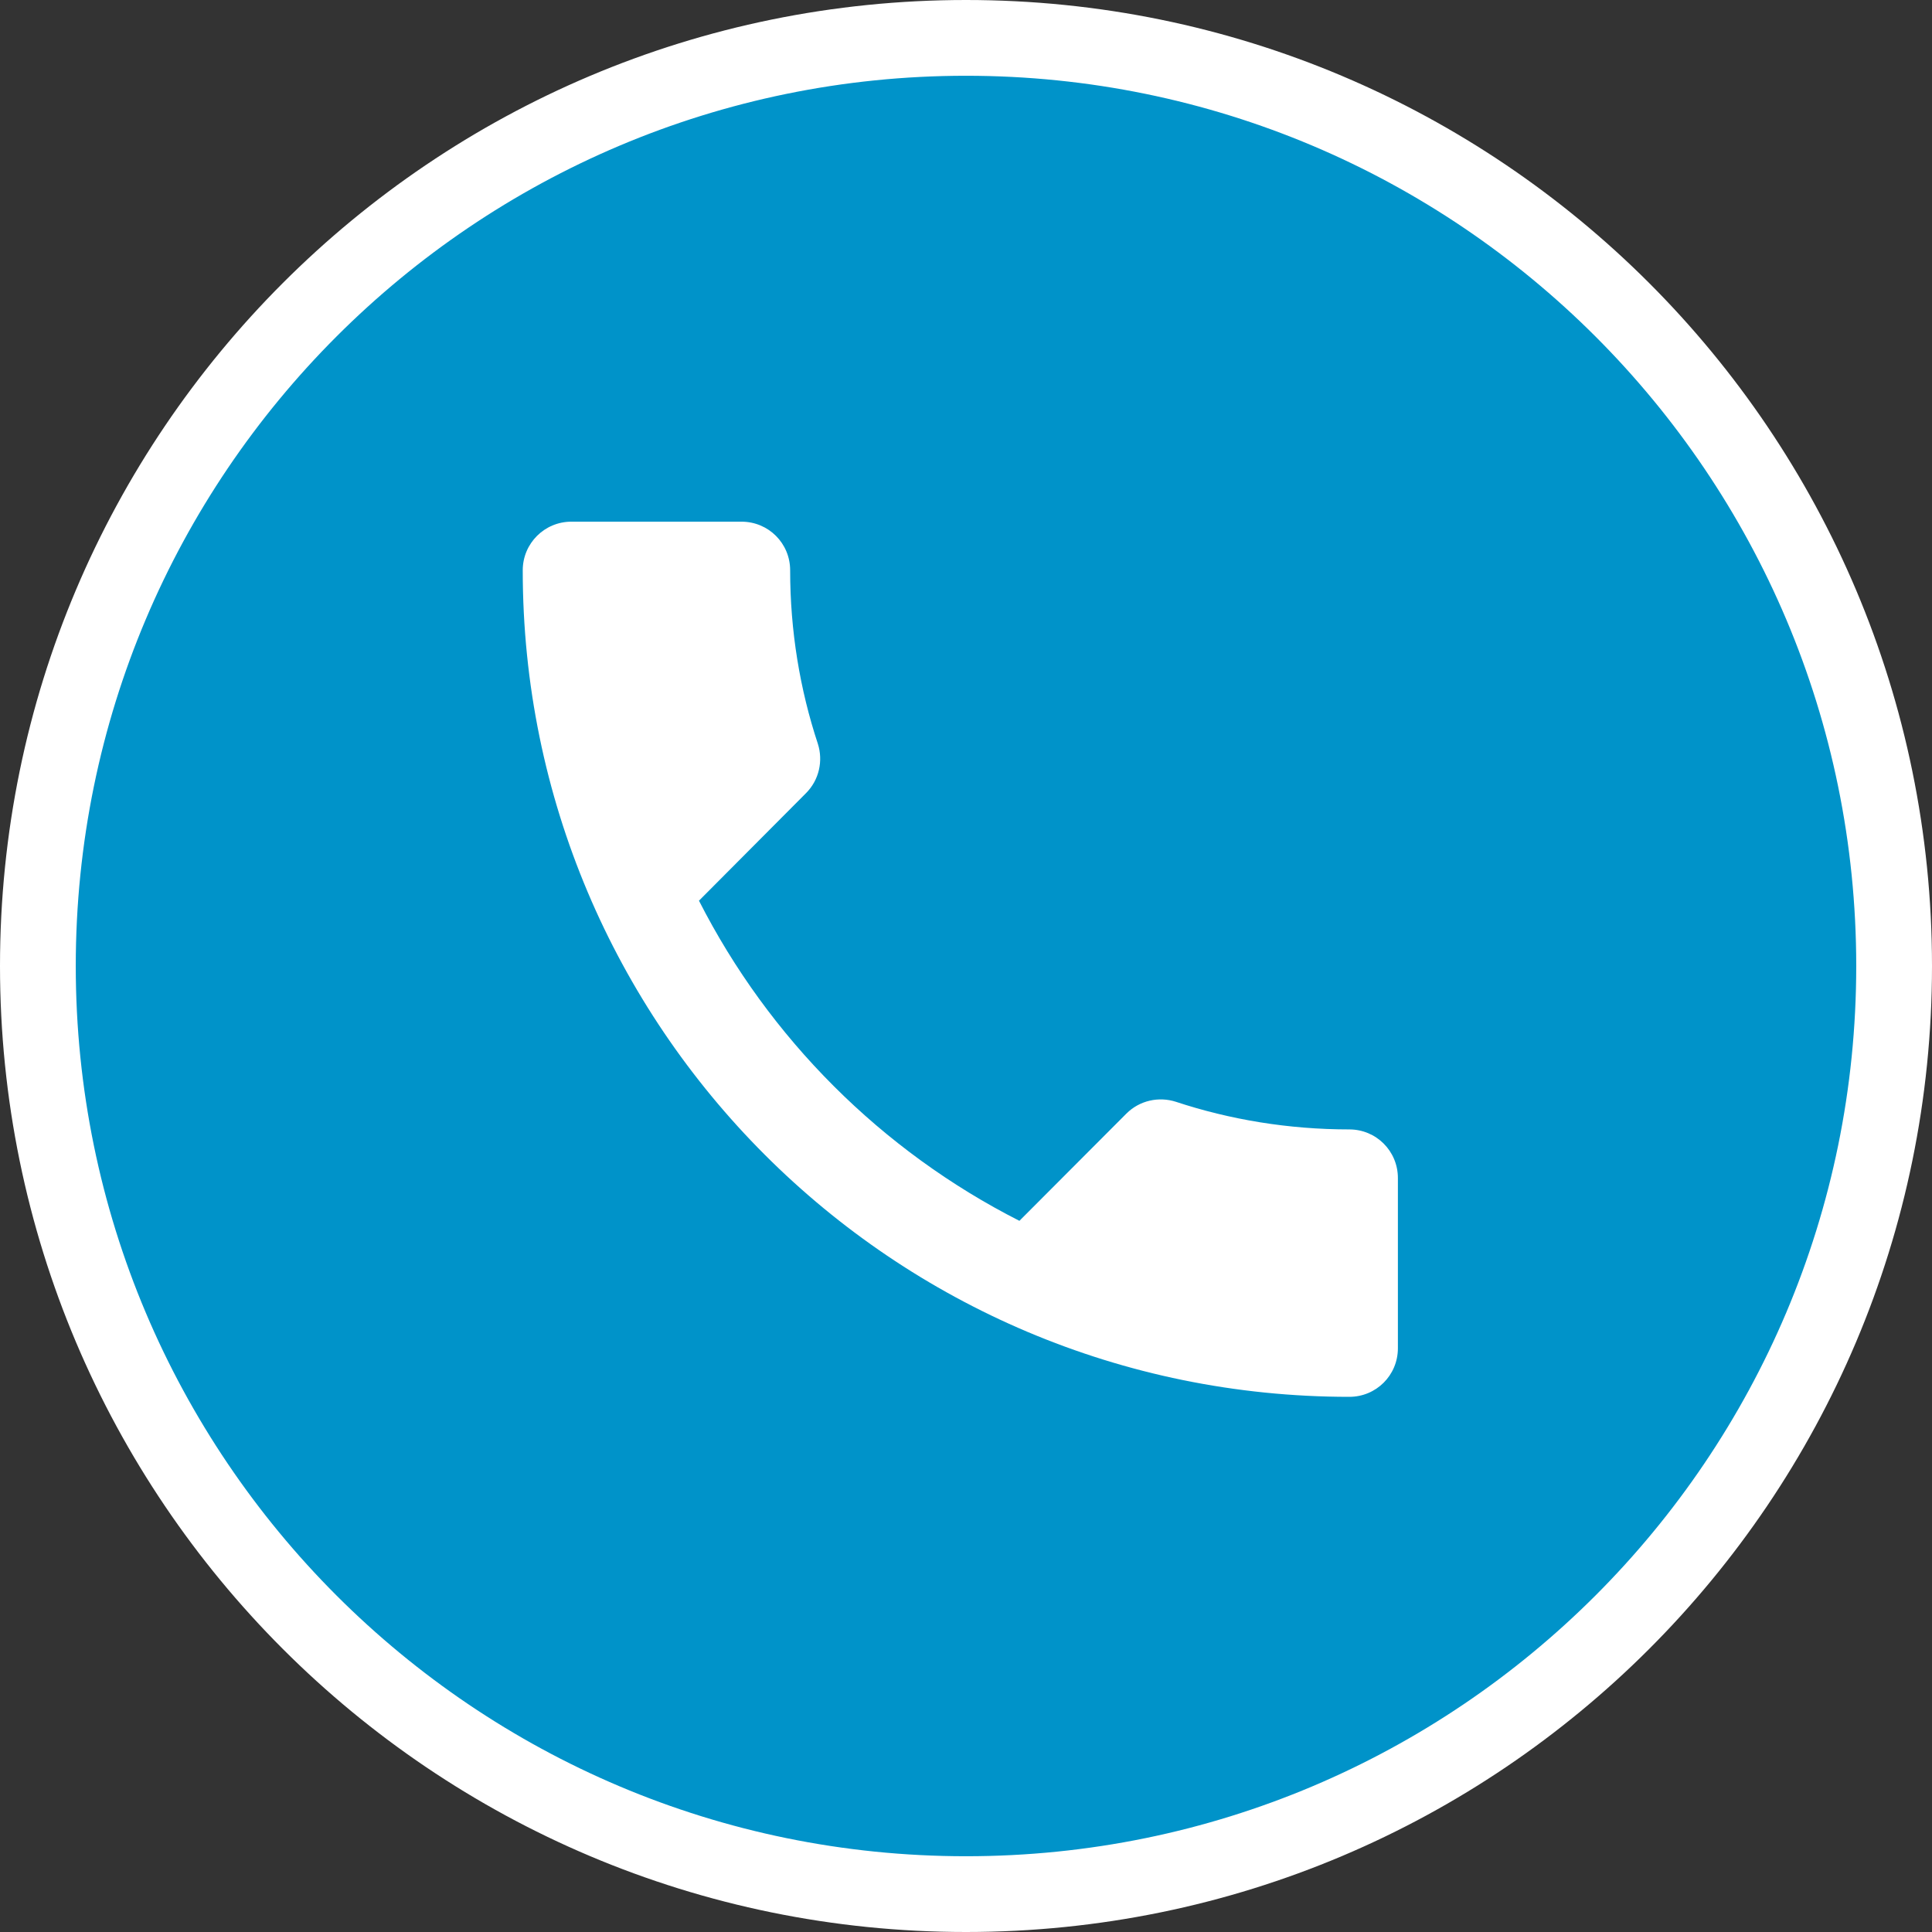
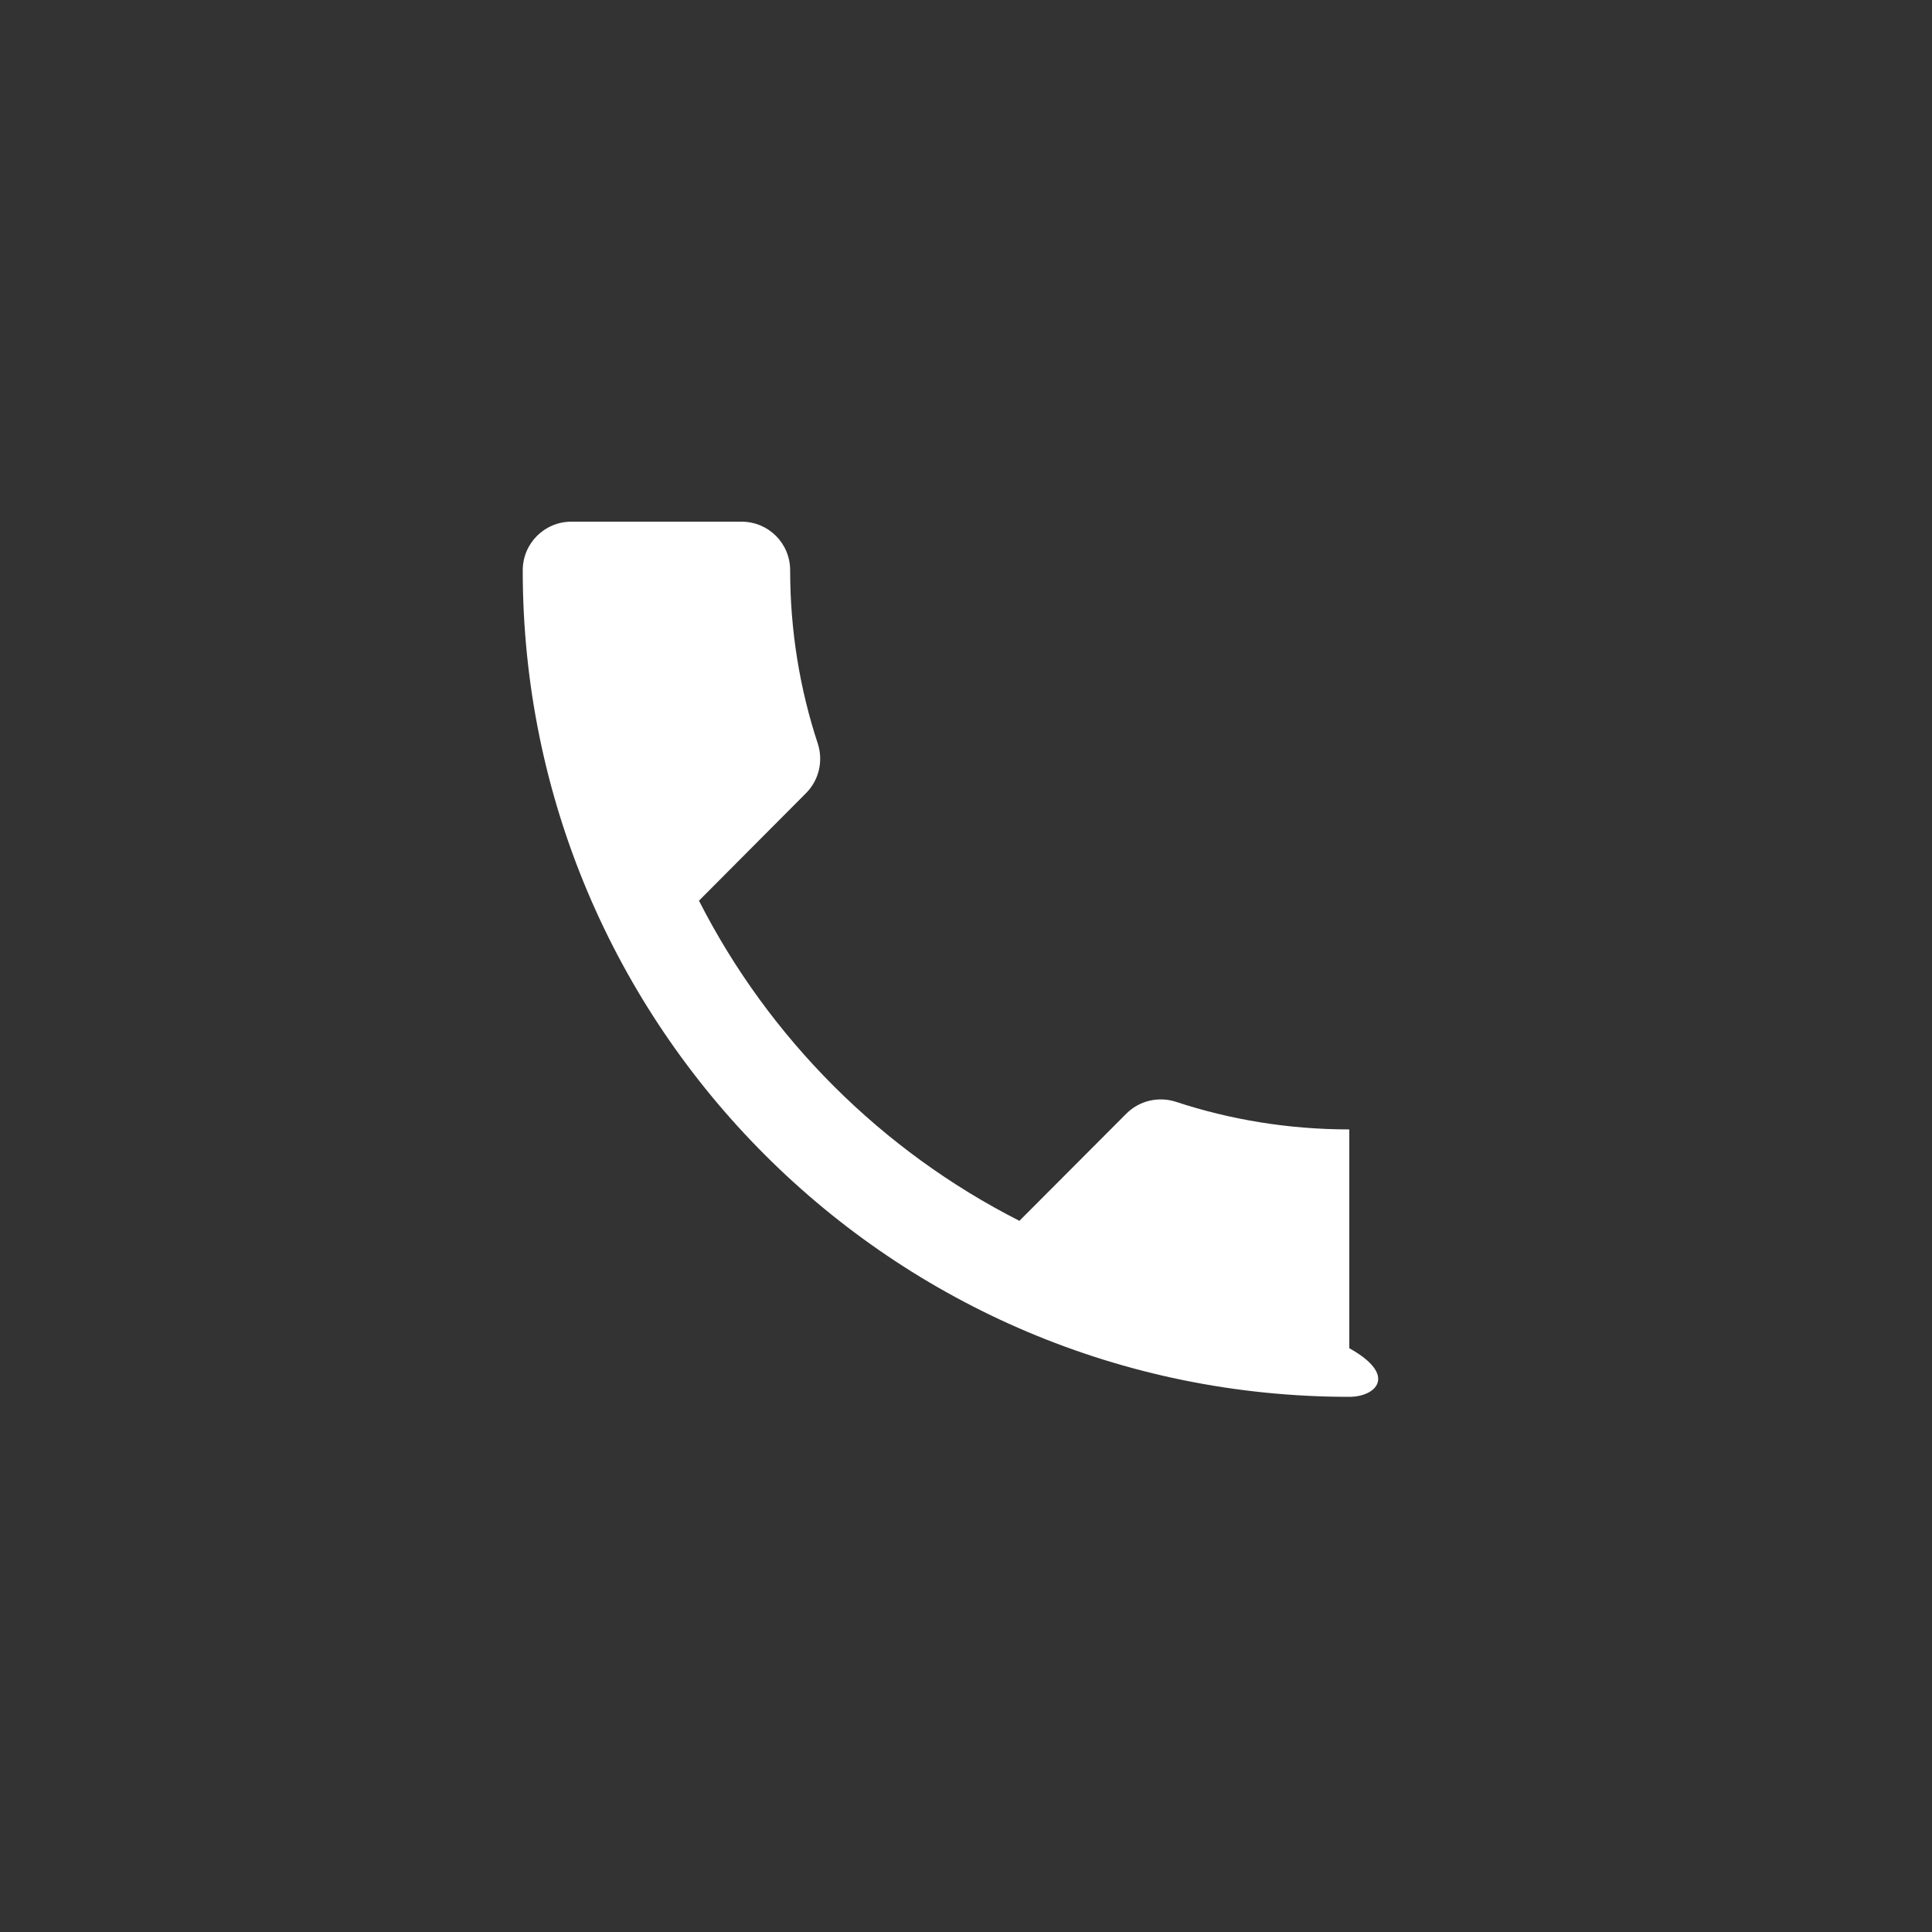
<svg xmlns="http://www.w3.org/2000/svg" width="51" height="51" viewBox="0 0 51 51" fill="none">
  <rect x="0" y="0" width="51" height="51" fill="#333333" stroke="none" />
-   <path d="M50 25.5C50 39.031 39.031 50 25.5 50C11.969 50 1 39.031 1 25.5C1 11.969 11.969 1 25.5 1C39.031 1 50 11.969 50 25.5Z" fill="#0093C9" stroke="white" stroke-width="2" />
-   <path fill-rule="evenodd" clip-rule="evenodd" d="M18.451 23.776C20.3 27.408 23.271 30.379 26.91 32.227L29.733 29.397C30.086 29.044 30.593 28.942 31.036 29.083C32.473 29.558 34.02 29.814 35.618 29.814C36.33 29.814 36.901 30.385 36.901 31.098V35.59C36.901 36.302 36.33 36.873 35.618 36.873C23.566 36.873 13.799 27.106 13.799 15.055C13.799 14.342 14.376 13.771 15.082 13.771H19.574C20.287 13.771 20.858 14.342 20.858 15.055C20.858 16.652 21.115 18.199 21.59 19.636C21.731 20.079 21.628 20.586 21.275 20.939L18.451 23.776Z" fill="white" />
+   <path fill-rule="evenodd" clip-rule="evenodd" d="M18.451 23.776C20.3 27.408 23.271 30.379 26.91 32.227L29.733 29.397C30.086 29.044 30.593 28.942 31.036 29.083C32.473 29.558 34.02 29.814 35.618 29.814V35.59C36.901 36.302 36.33 36.873 35.618 36.873C23.566 36.873 13.799 27.106 13.799 15.055C13.799 14.342 14.376 13.771 15.082 13.771H19.574C20.287 13.771 20.858 14.342 20.858 15.055C20.858 16.652 21.115 18.199 21.59 19.636C21.731 20.079 21.628 20.586 21.275 20.939L18.451 23.776Z" fill="white" />
</svg>